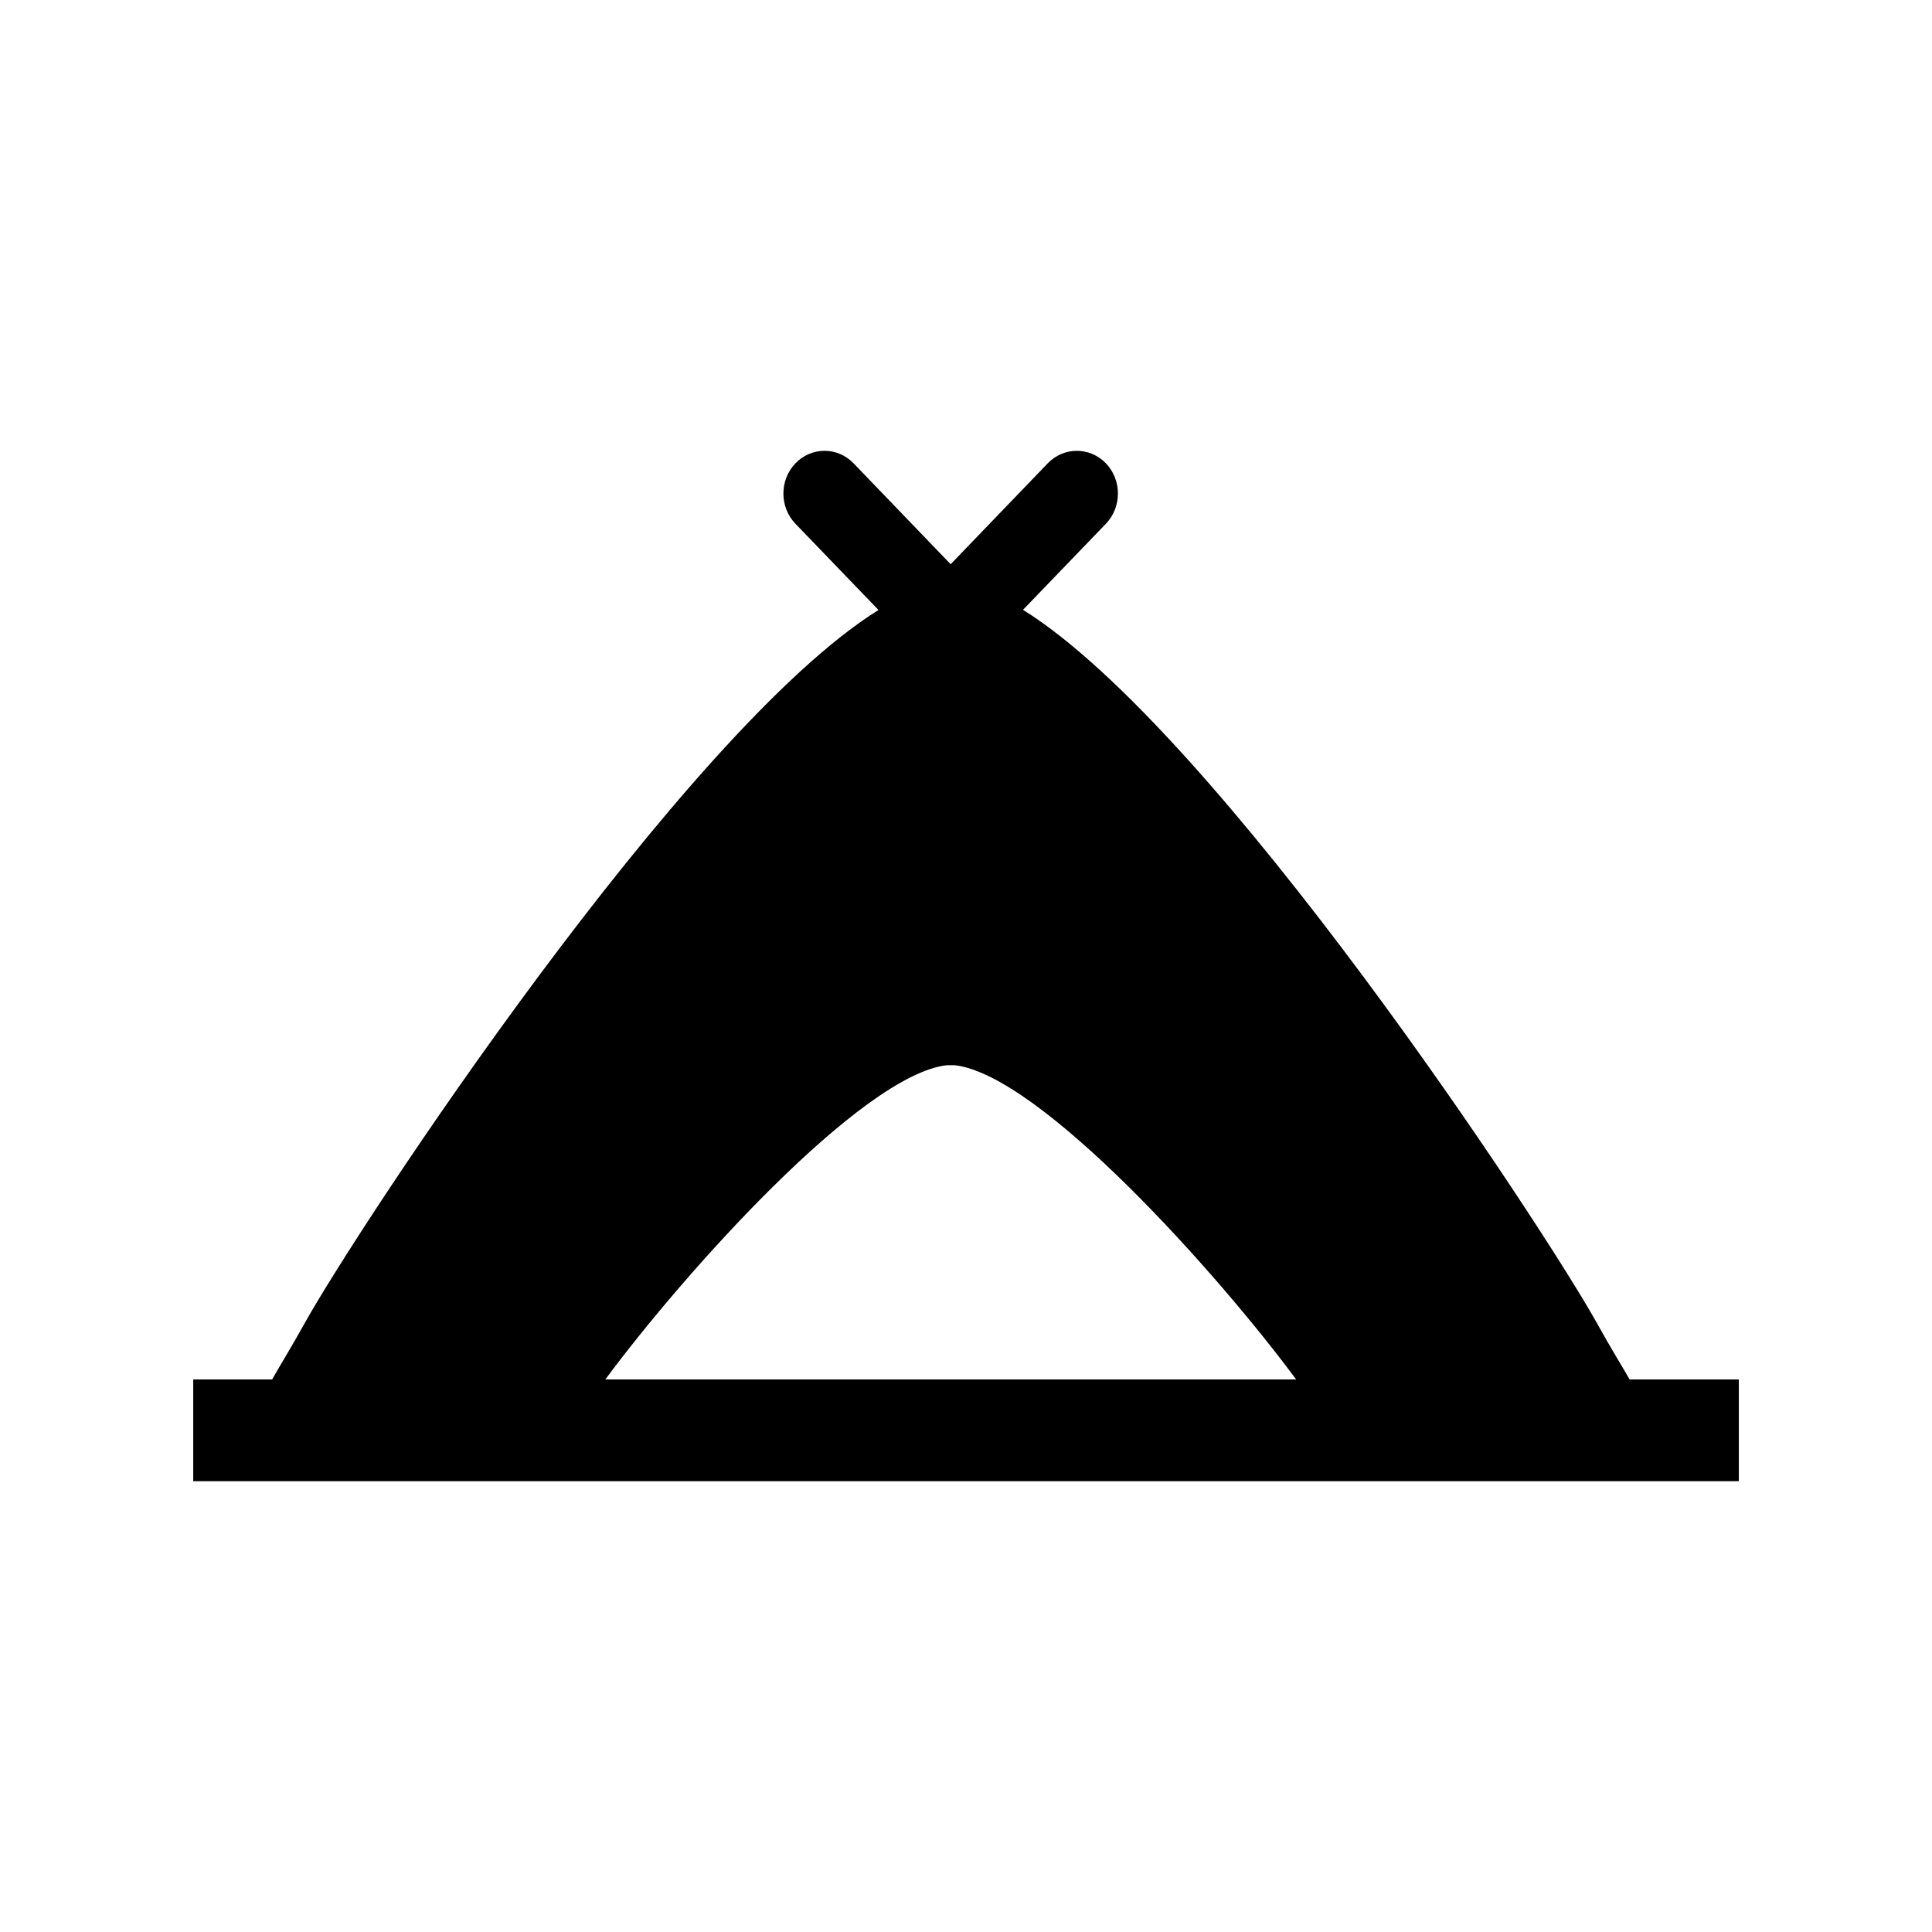
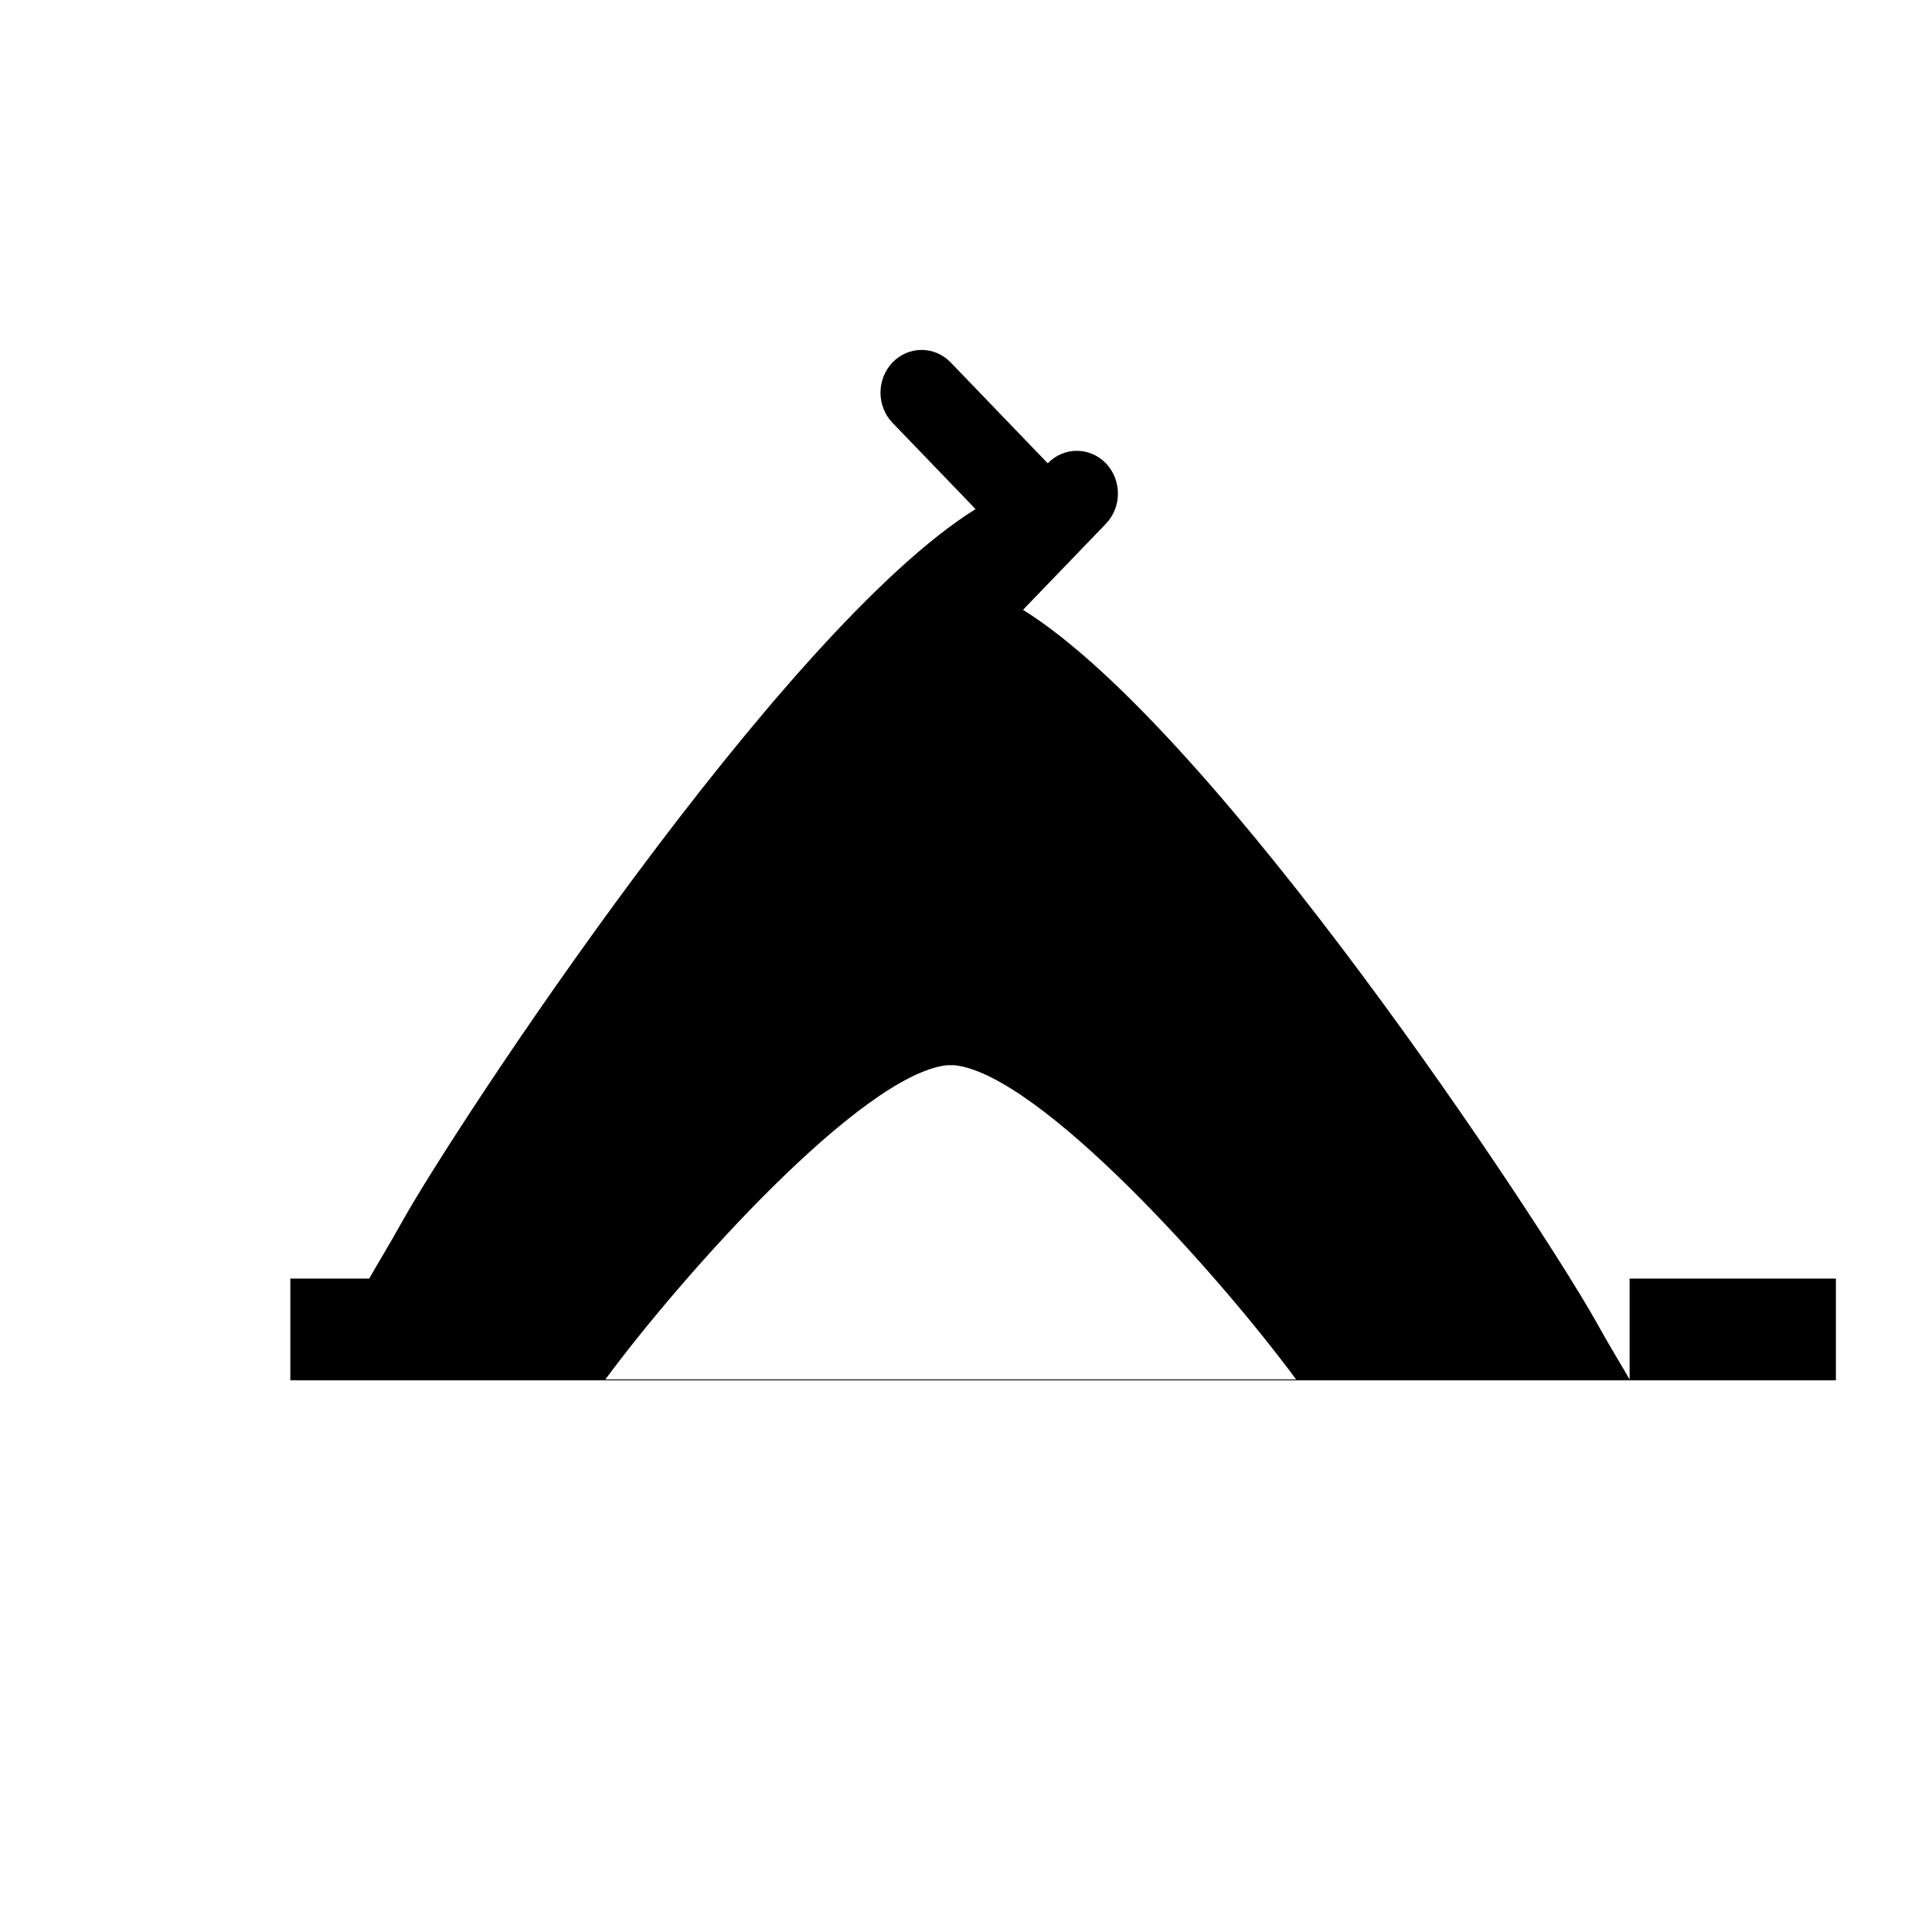
<svg xmlns="http://www.w3.org/2000/svg" version="1.1" id="Calque_1" x="0px" y="0px" width="170.079px" height="170.078px" viewBox="0 0 170.079 170.078" enable-background="new 0 0 170.079 170.078" xml:space="preserve">
-   <path d="M143.458,121.435c-0.605-1.069-1.603-2.658-2.946-5.079c-4.67-8.356-33.339-52.012-50.453-62.672l7.297-7.577  c1.411-1.471,1.411-3.849,0-5.32c-1.413-1.467-3.707-1.467-5.12,0l-8.547,8.882l-8.546-8.882c-1.411-1.467-3.704-1.467-5.118,0  c-1.413,1.472-1.413,3.85,0,5.32l7.31,7.591c-17.125,10.68-45.778,54.309-50.441,62.659c-1.329,2.391-2.329,3.987-2.938,5.079  h-6.945v5.653v0.015v0.019v3.272h3.165h129.731h3.166v-8.959H143.458z M53.29,121.435c6.91-9.347,22.531-26.785,30.046-27.66h0.725  c7.514,0.875,23.132,18.313,30.04,27.66H53.29z" />
+   <path d="M143.458,121.435c-0.605-1.069-1.603-2.658-2.946-5.079c-4.67-8.356-33.339-52.012-50.453-62.672l7.297-7.577  c1.411-1.471,1.411-3.849,0-5.32c-1.413-1.467-3.707-1.467-5.12,0l-8.546-8.882c-1.411-1.467-3.704-1.467-5.118,0  c-1.413,1.472-1.413,3.85,0,5.32l7.31,7.591c-17.125,10.68-45.778,54.309-50.441,62.659c-1.329,2.391-2.329,3.987-2.938,5.079  h-6.945v5.653v0.015v0.019v3.272h3.165h129.731h3.166v-8.959H143.458z M53.29,121.435c6.91-9.347,22.531-26.785,30.046-27.66h0.725  c7.514,0.875,23.132,18.313,30.04,27.66H53.29z" />
</svg>